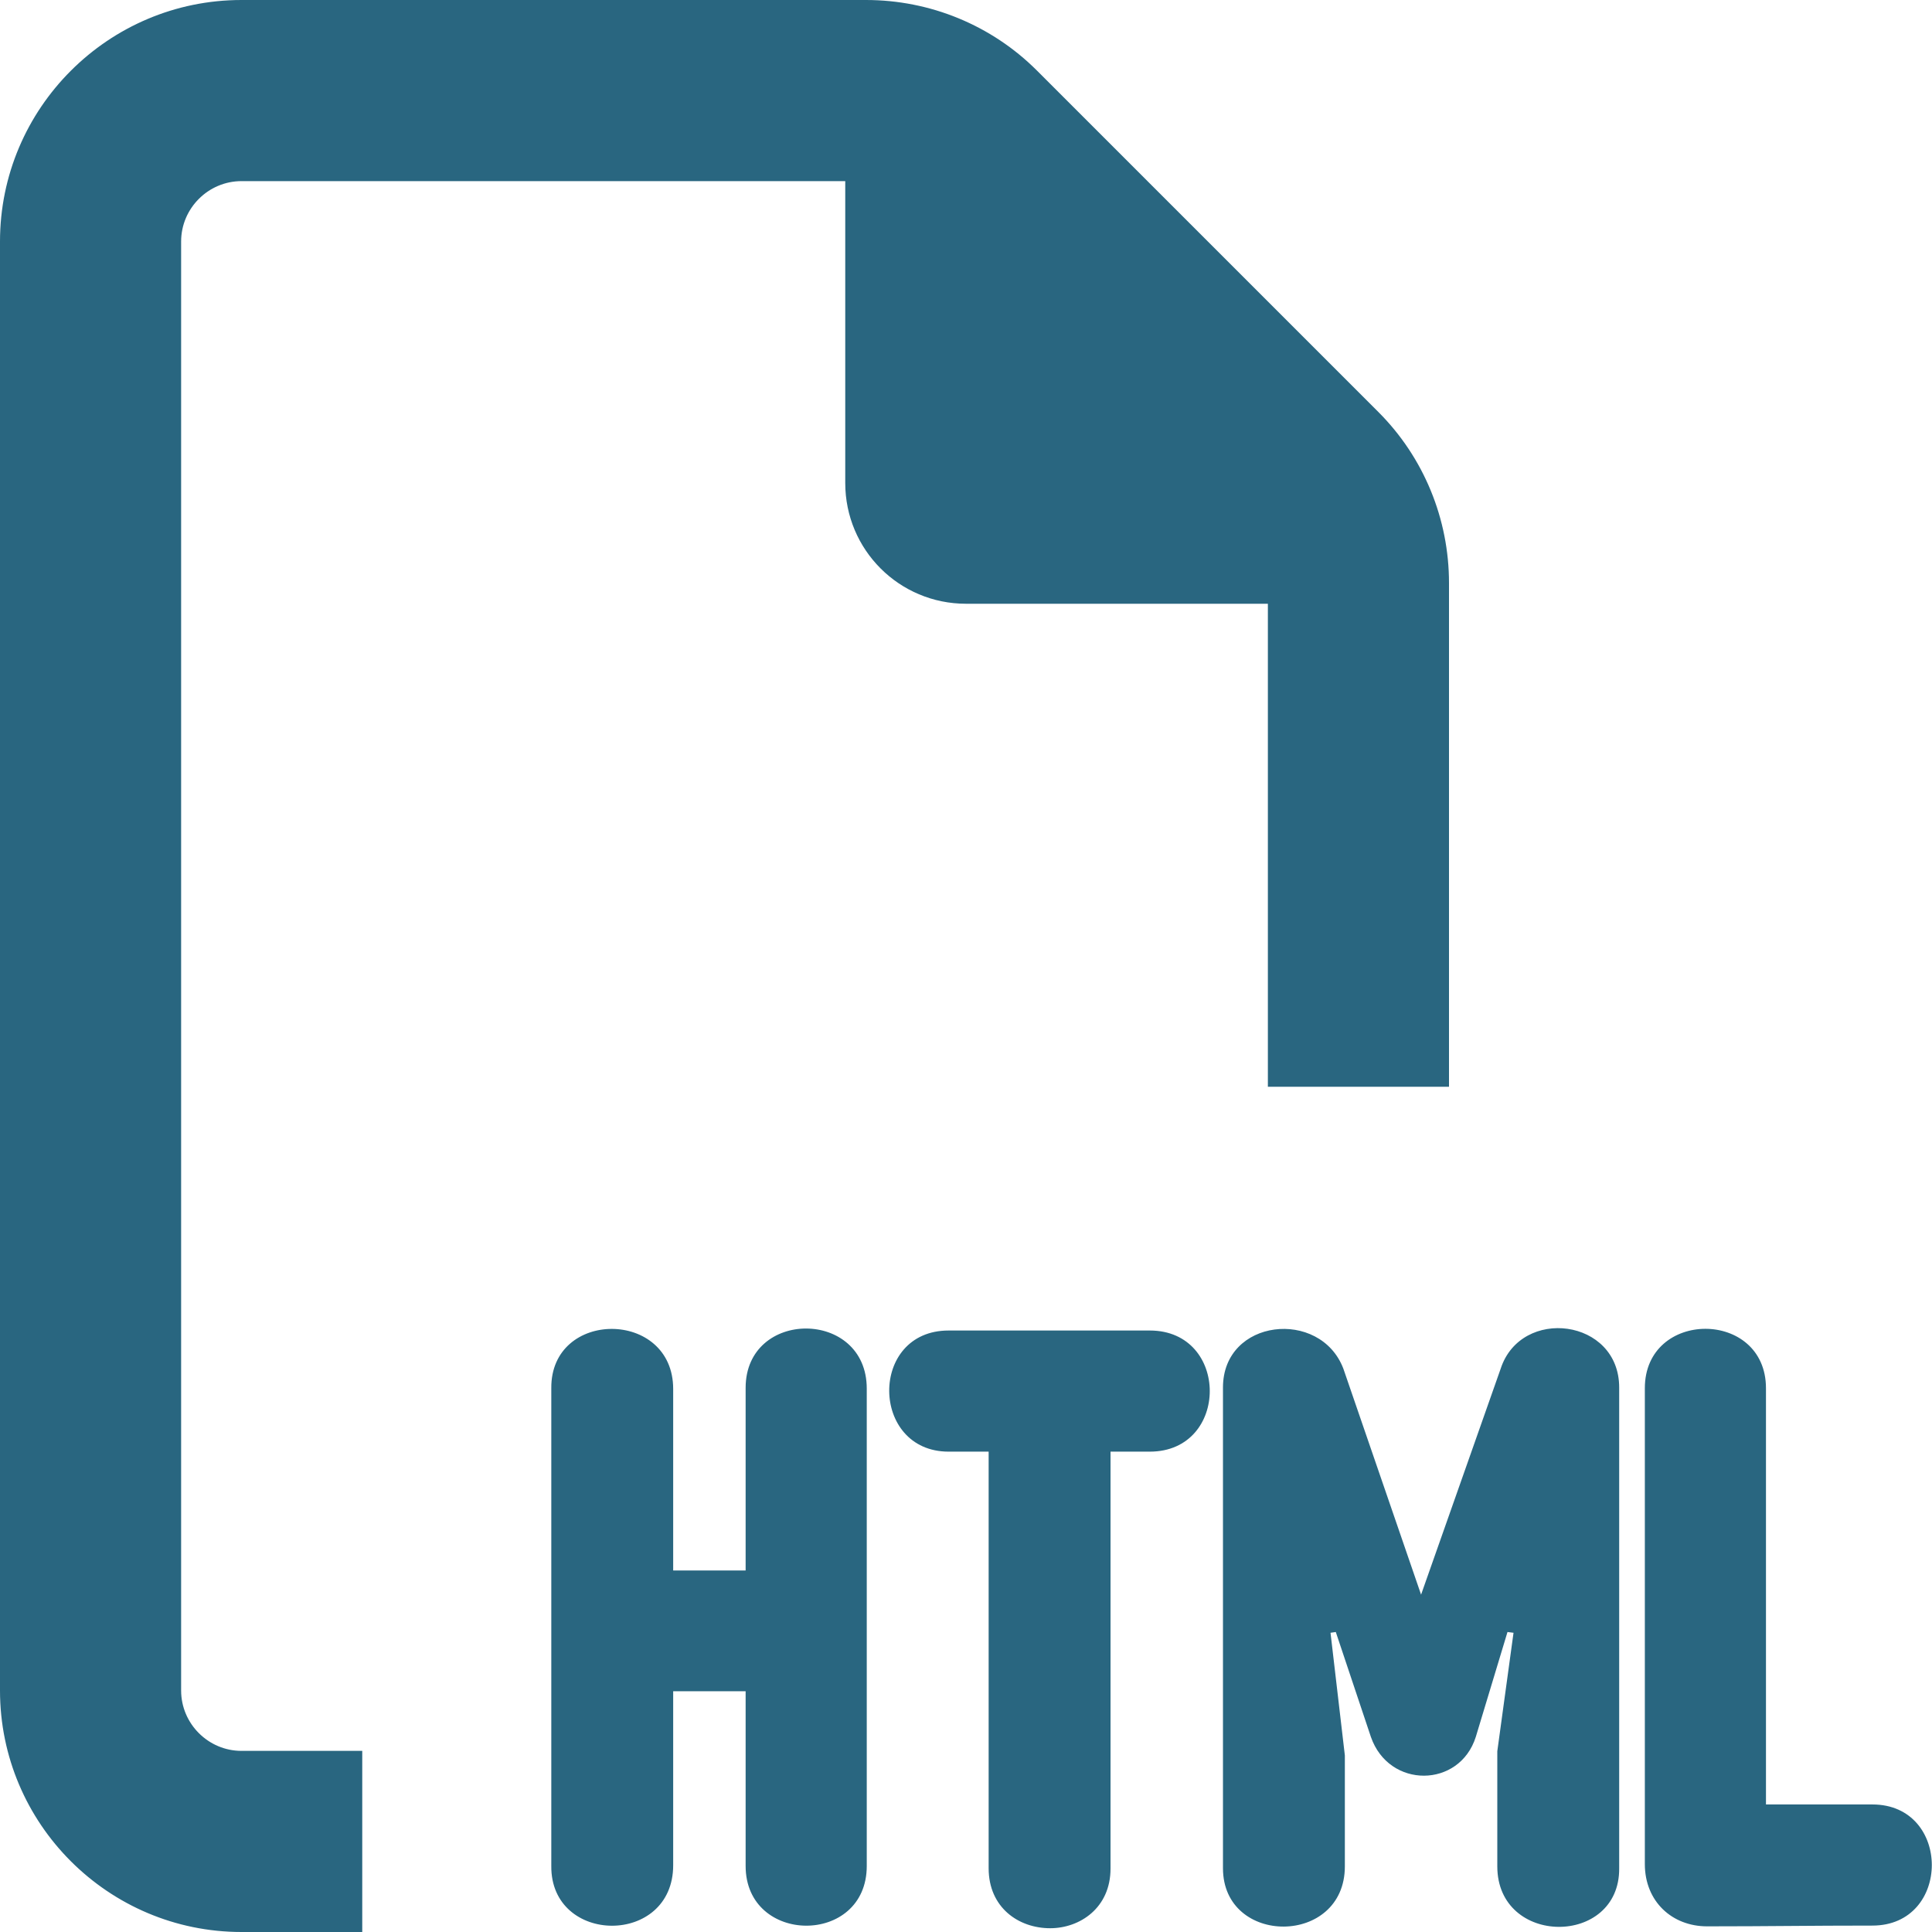
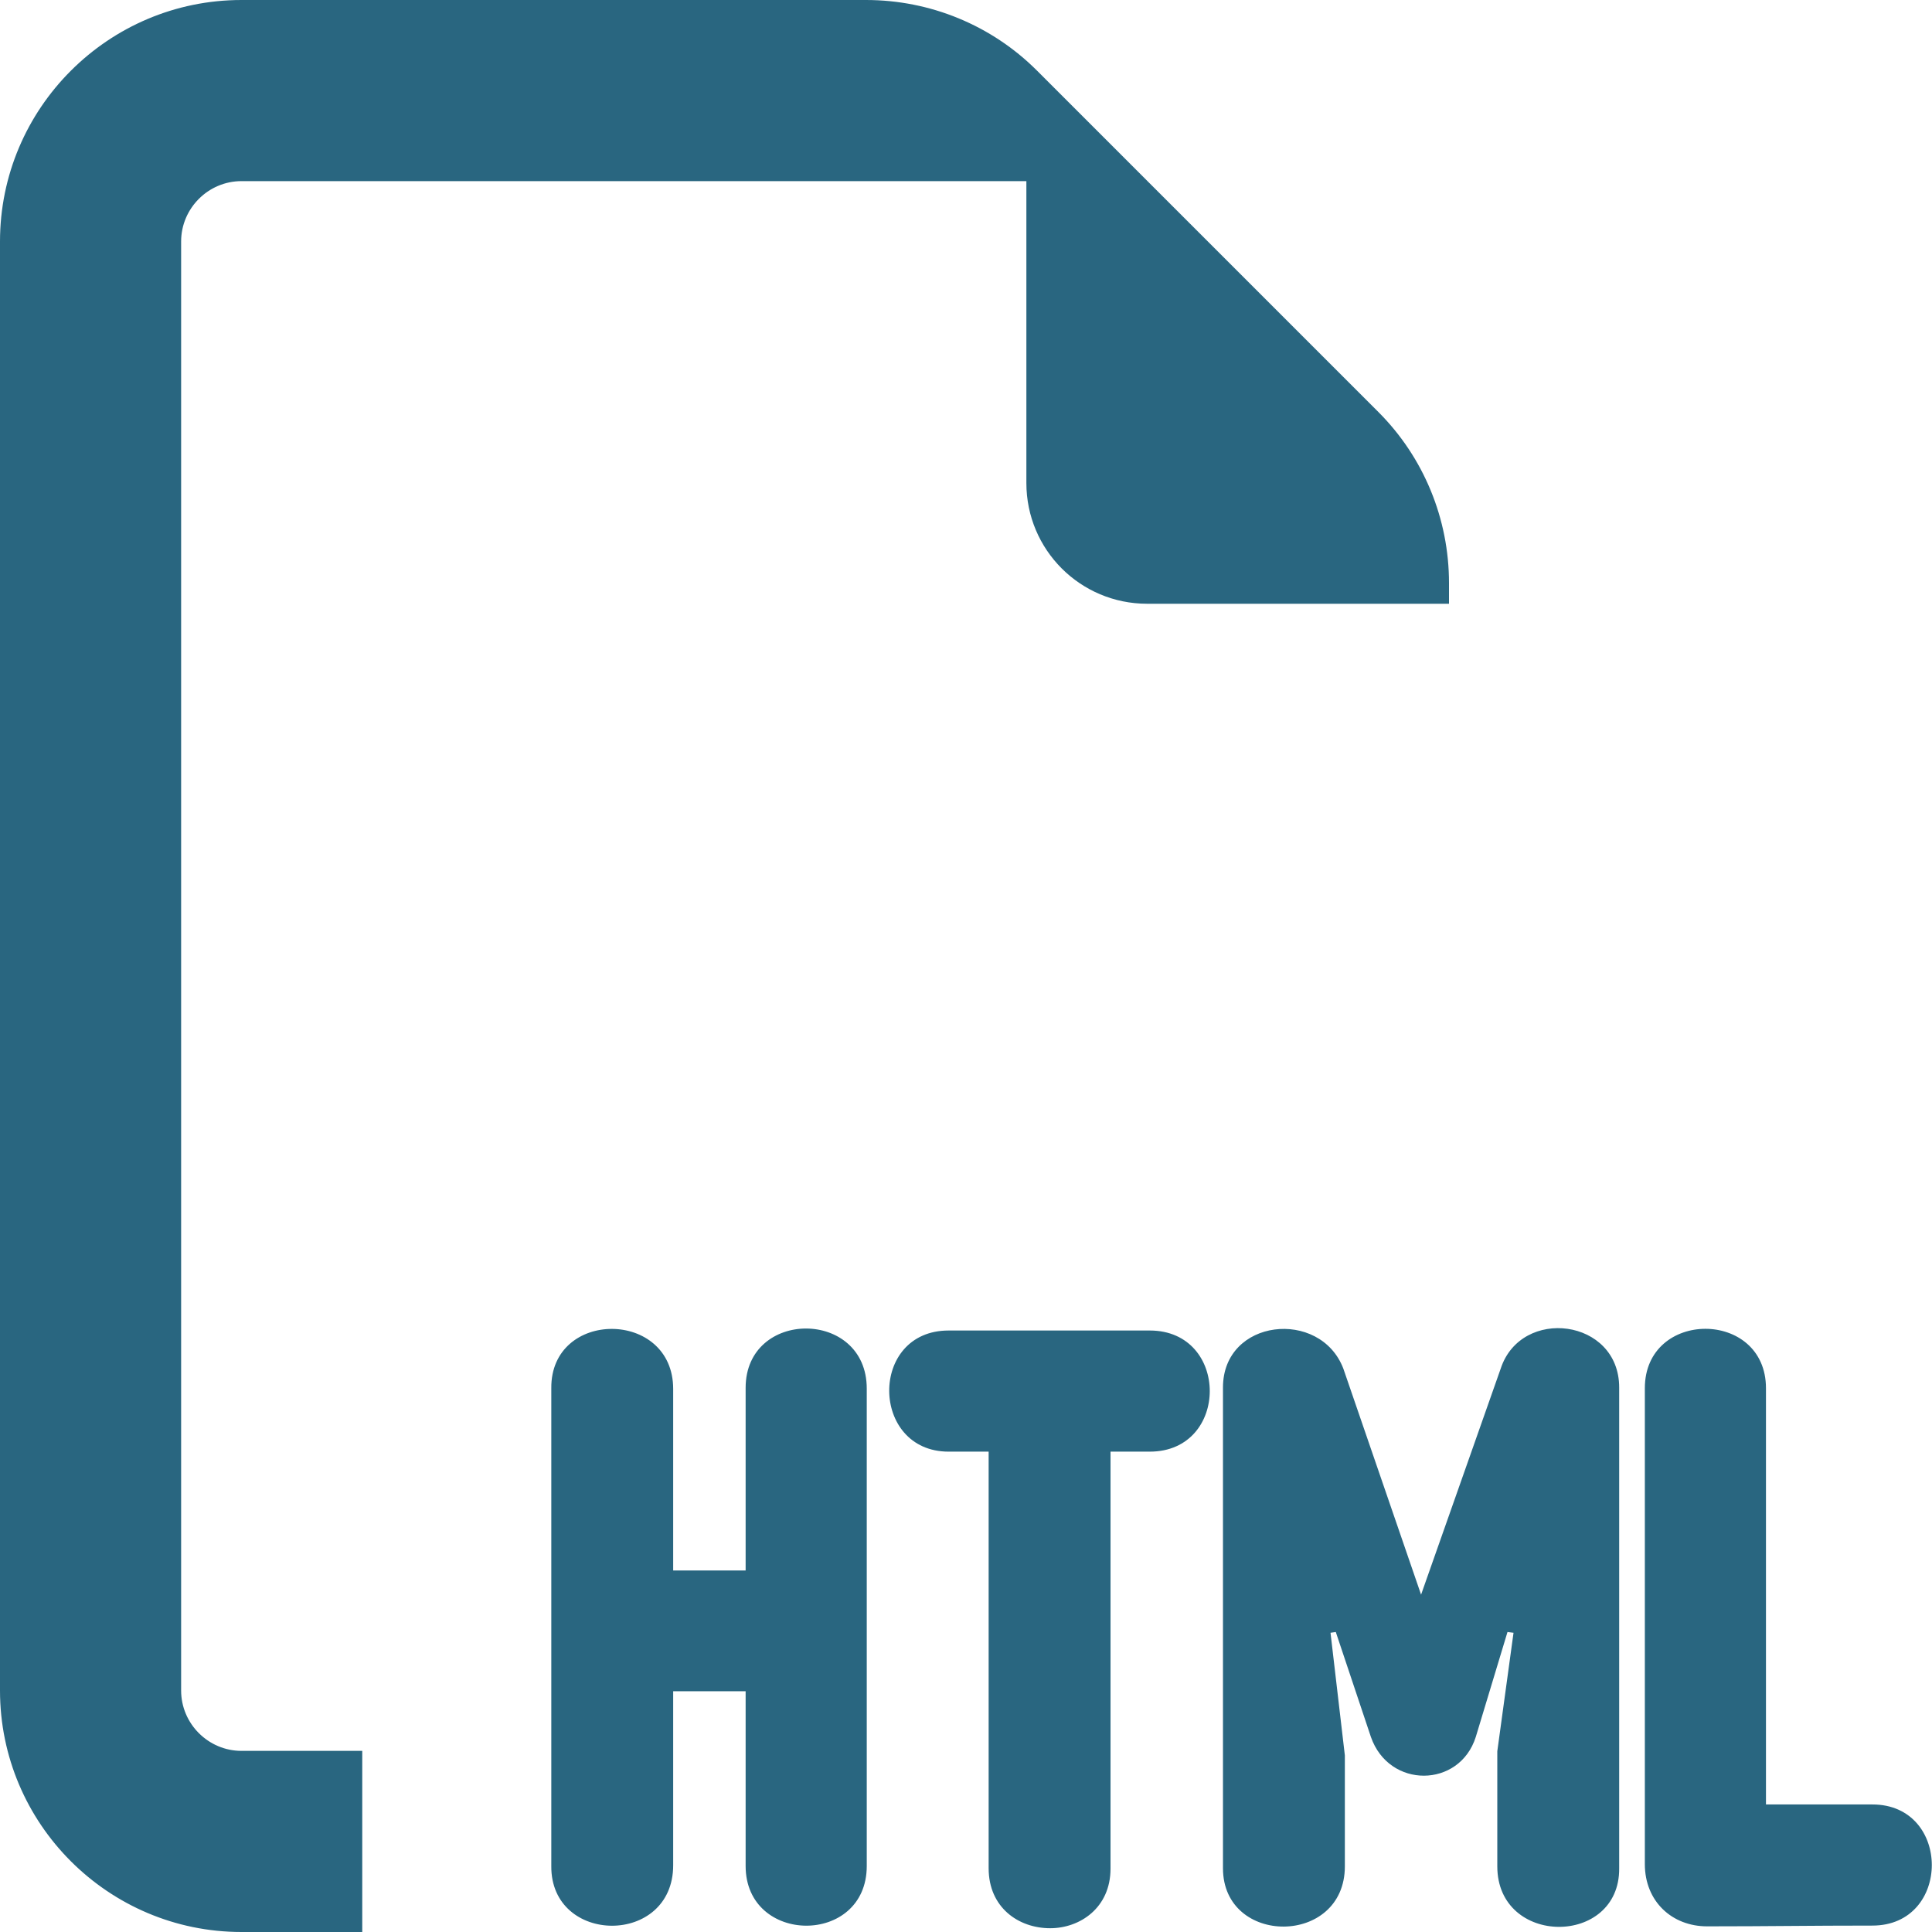
<svg xmlns="http://www.w3.org/2000/svg" version="1.1" id="Layer_1" x="0px" y="0px" viewBox="0 0 512 512" style="enable-background:new 0 0 512 512;" xml:space="preserve">
  <style type="text/css">
	.st0{fill:#296680;}
</style>
-   <path class="st0" d="M64,464h32v48H64c-35.3,0-64-28.7-64-64V64C0,28.7,28.7,0,64,0h165.5c17,0,33.3,6.7,45.3,18.7l90.5,90.5  c12,12,18.7,28.3,18.7,45.3V288h-48V160h-80c-17.7,0-32-14.3-32-32V48H64c-8.8,0-16,7.2-16,16v384C48,456.8,55.2,464,64,464z   M146.1,367.9c-0.2-21,32.3-21,32.3,0.2v48.1h19.2v-48.4c0-21,32.1-21,32.1,0.2v126.5c0,21.2-32.1,21-32.1,0v-46.3h-19.2v46.1  c0,21.5-32.5,21.2-32.3,0.2V367.9z M262,495.1V384.7c-11.3,0,0.7,0-10.6,0c-20.8,0-21.2-32.1,0-32.1h53.3c21.2,0,21.2,32.1,0,32.1  h-10.4c0,37.1,0,73.7,0,110.5c0,10.4-8.1,15.8-16,15.8C269.9,511,262,505.5,262,495.1z M397.7,362.7c5.4-16.5,31.4-13.3,31.4,5  v127.4c0.2,20.8-32.3,20.8-32.3-0.5v-30.5l4.3-31.4l-1.6-0.2l-8.4,27.8c-4.3,13.6-23,13.8-27.8,0l-9.3-27.8l-1.4,0.2l3.8,32.5v29.4  c0,21.2-32.3,21.2-32.3,0.5V367.7c0-18.3,25.8-21,31.9-5l20.6,59.9L397.7,362.7z M496.2,478.2c21,0,21,32.1,0,32.1  c-16.7,0-27.3,0.2-43.8,0.2c-9.3,0-16.5-6.6-16.5-16.5V367.9c0-21,32.1-21,32.1,0v110.3H496.2z" />
+   <path class="st0" d="M64,464h32v48H64c-35.3,0-64-28.7-64-64V64C0,28.7,28.7,0,64,0h165.5c17,0,33.3,6.7,45.3,18.7l90.5,90.5  c12,12,18.7,28.3,18.7,45.3V288V160h-80c-17.7,0-32-14.3-32-32V48H64c-8.8,0-16,7.2-16,16v384C48,456.8,55.2,464,64,464z   M146.1,367.9c-0.2-21,32.3-21,32.3,0.2v48.1h19.2v-48.4c0-21,32.1-21,32.1,0.2v126.5c0,21.2-32.1,21-32.1,0v-46.3h-19.2v46.1  c0,21.5-32.5,21.2-32.3,0.2V367.9z M262,495.1V384.7c-11.3,0,0.7,0-10.6,0c-20.8,0-21.2-32.1,0-32.1h53.3c21.2,0,21.2,32.1,0,32.1  h-10.4c0,37.1,0,73.7,0,110.5c0,10.4-8.1,15.8-16,15.8C269.9,511,262,505.5,262,495.1z M397.7,362.7c5.4-16.5,31.4-13.3,31.4,5  v127.4c0.2,20.8-32.3,20.8-32.3-0.5v-30.5l4.3-31.4l-1.6-0.2l-8.4,27.8c-4.3,13.6-23,13.8-27.8,0l-9.3-27.8l-1.4,0.2l3.8,32.5v29.4  c0,21.2-32.3,21.2-32.3,0.5V367.7c0-18.3,25.8-21,31.9-5l20.6,59.9L397.7,362.7z M496.2,478.2c21,0,21,32.1,0,32.1  c-16.7,0-27.3,0.2-43.8,0.2c-9.3,0-16.5-6.6-16.5-16.5V367.9c0-21,32.1-21,32.1,0v110.3H496.2z" />
</svg>